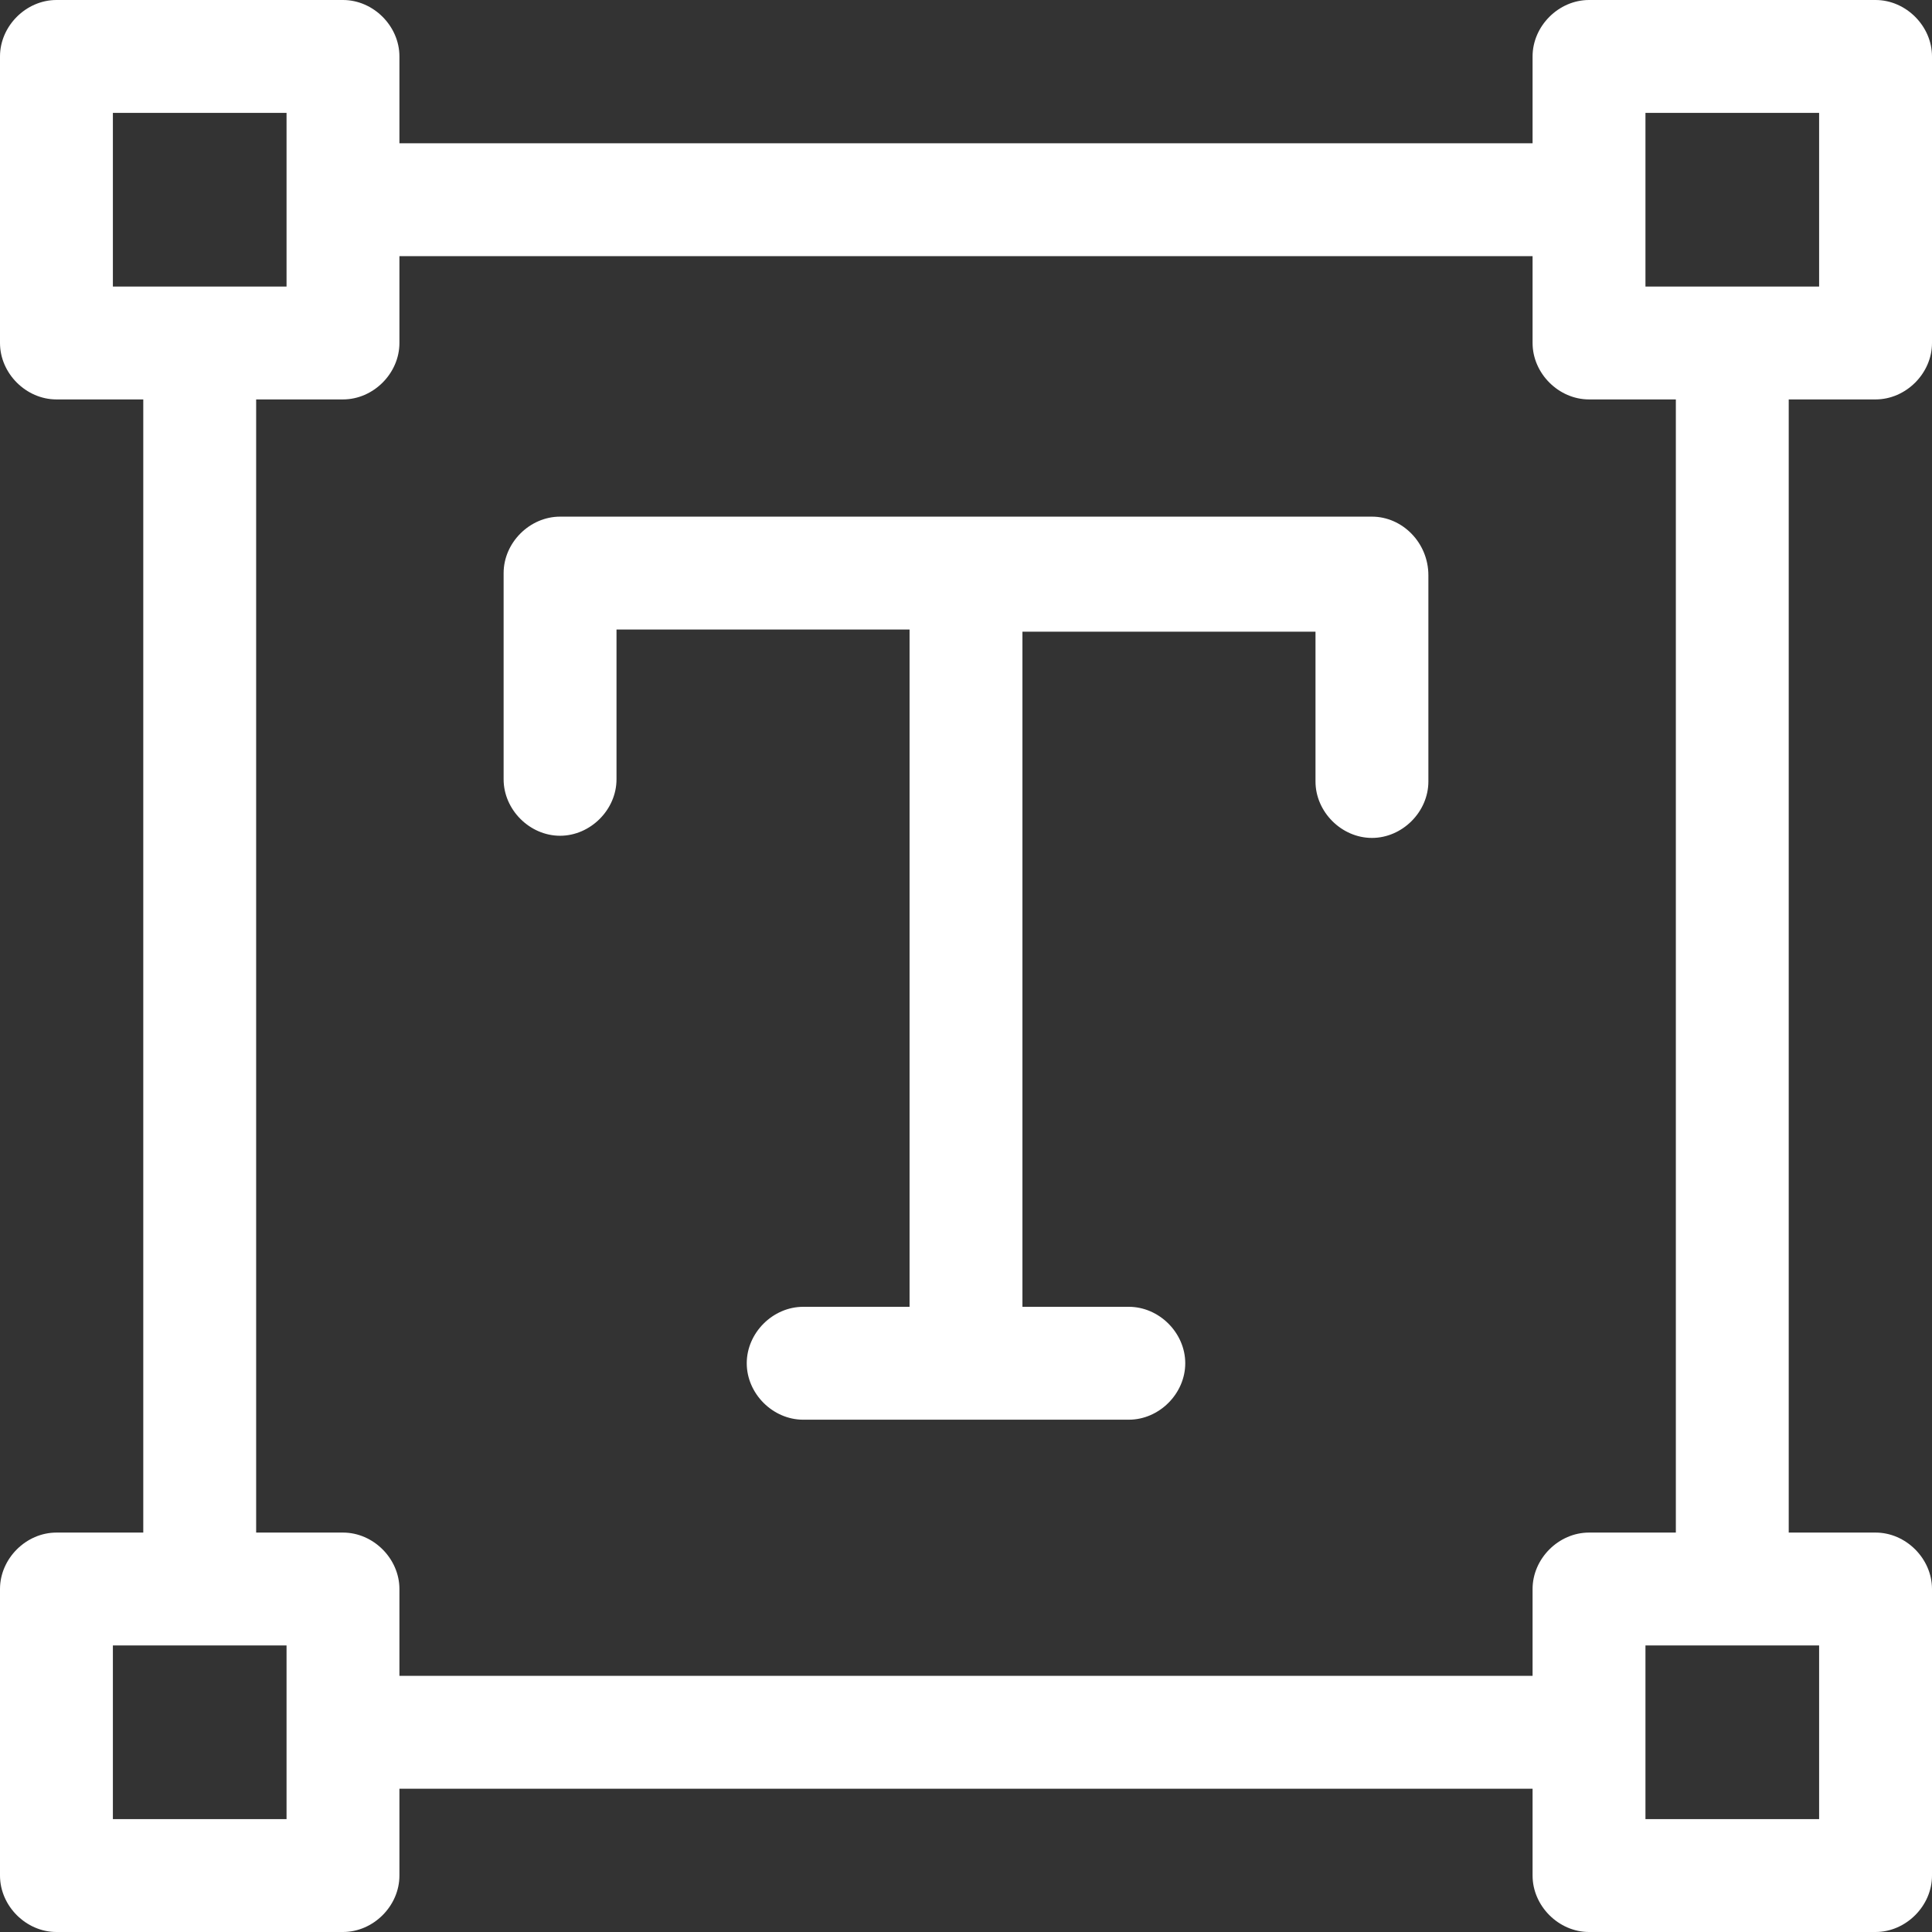
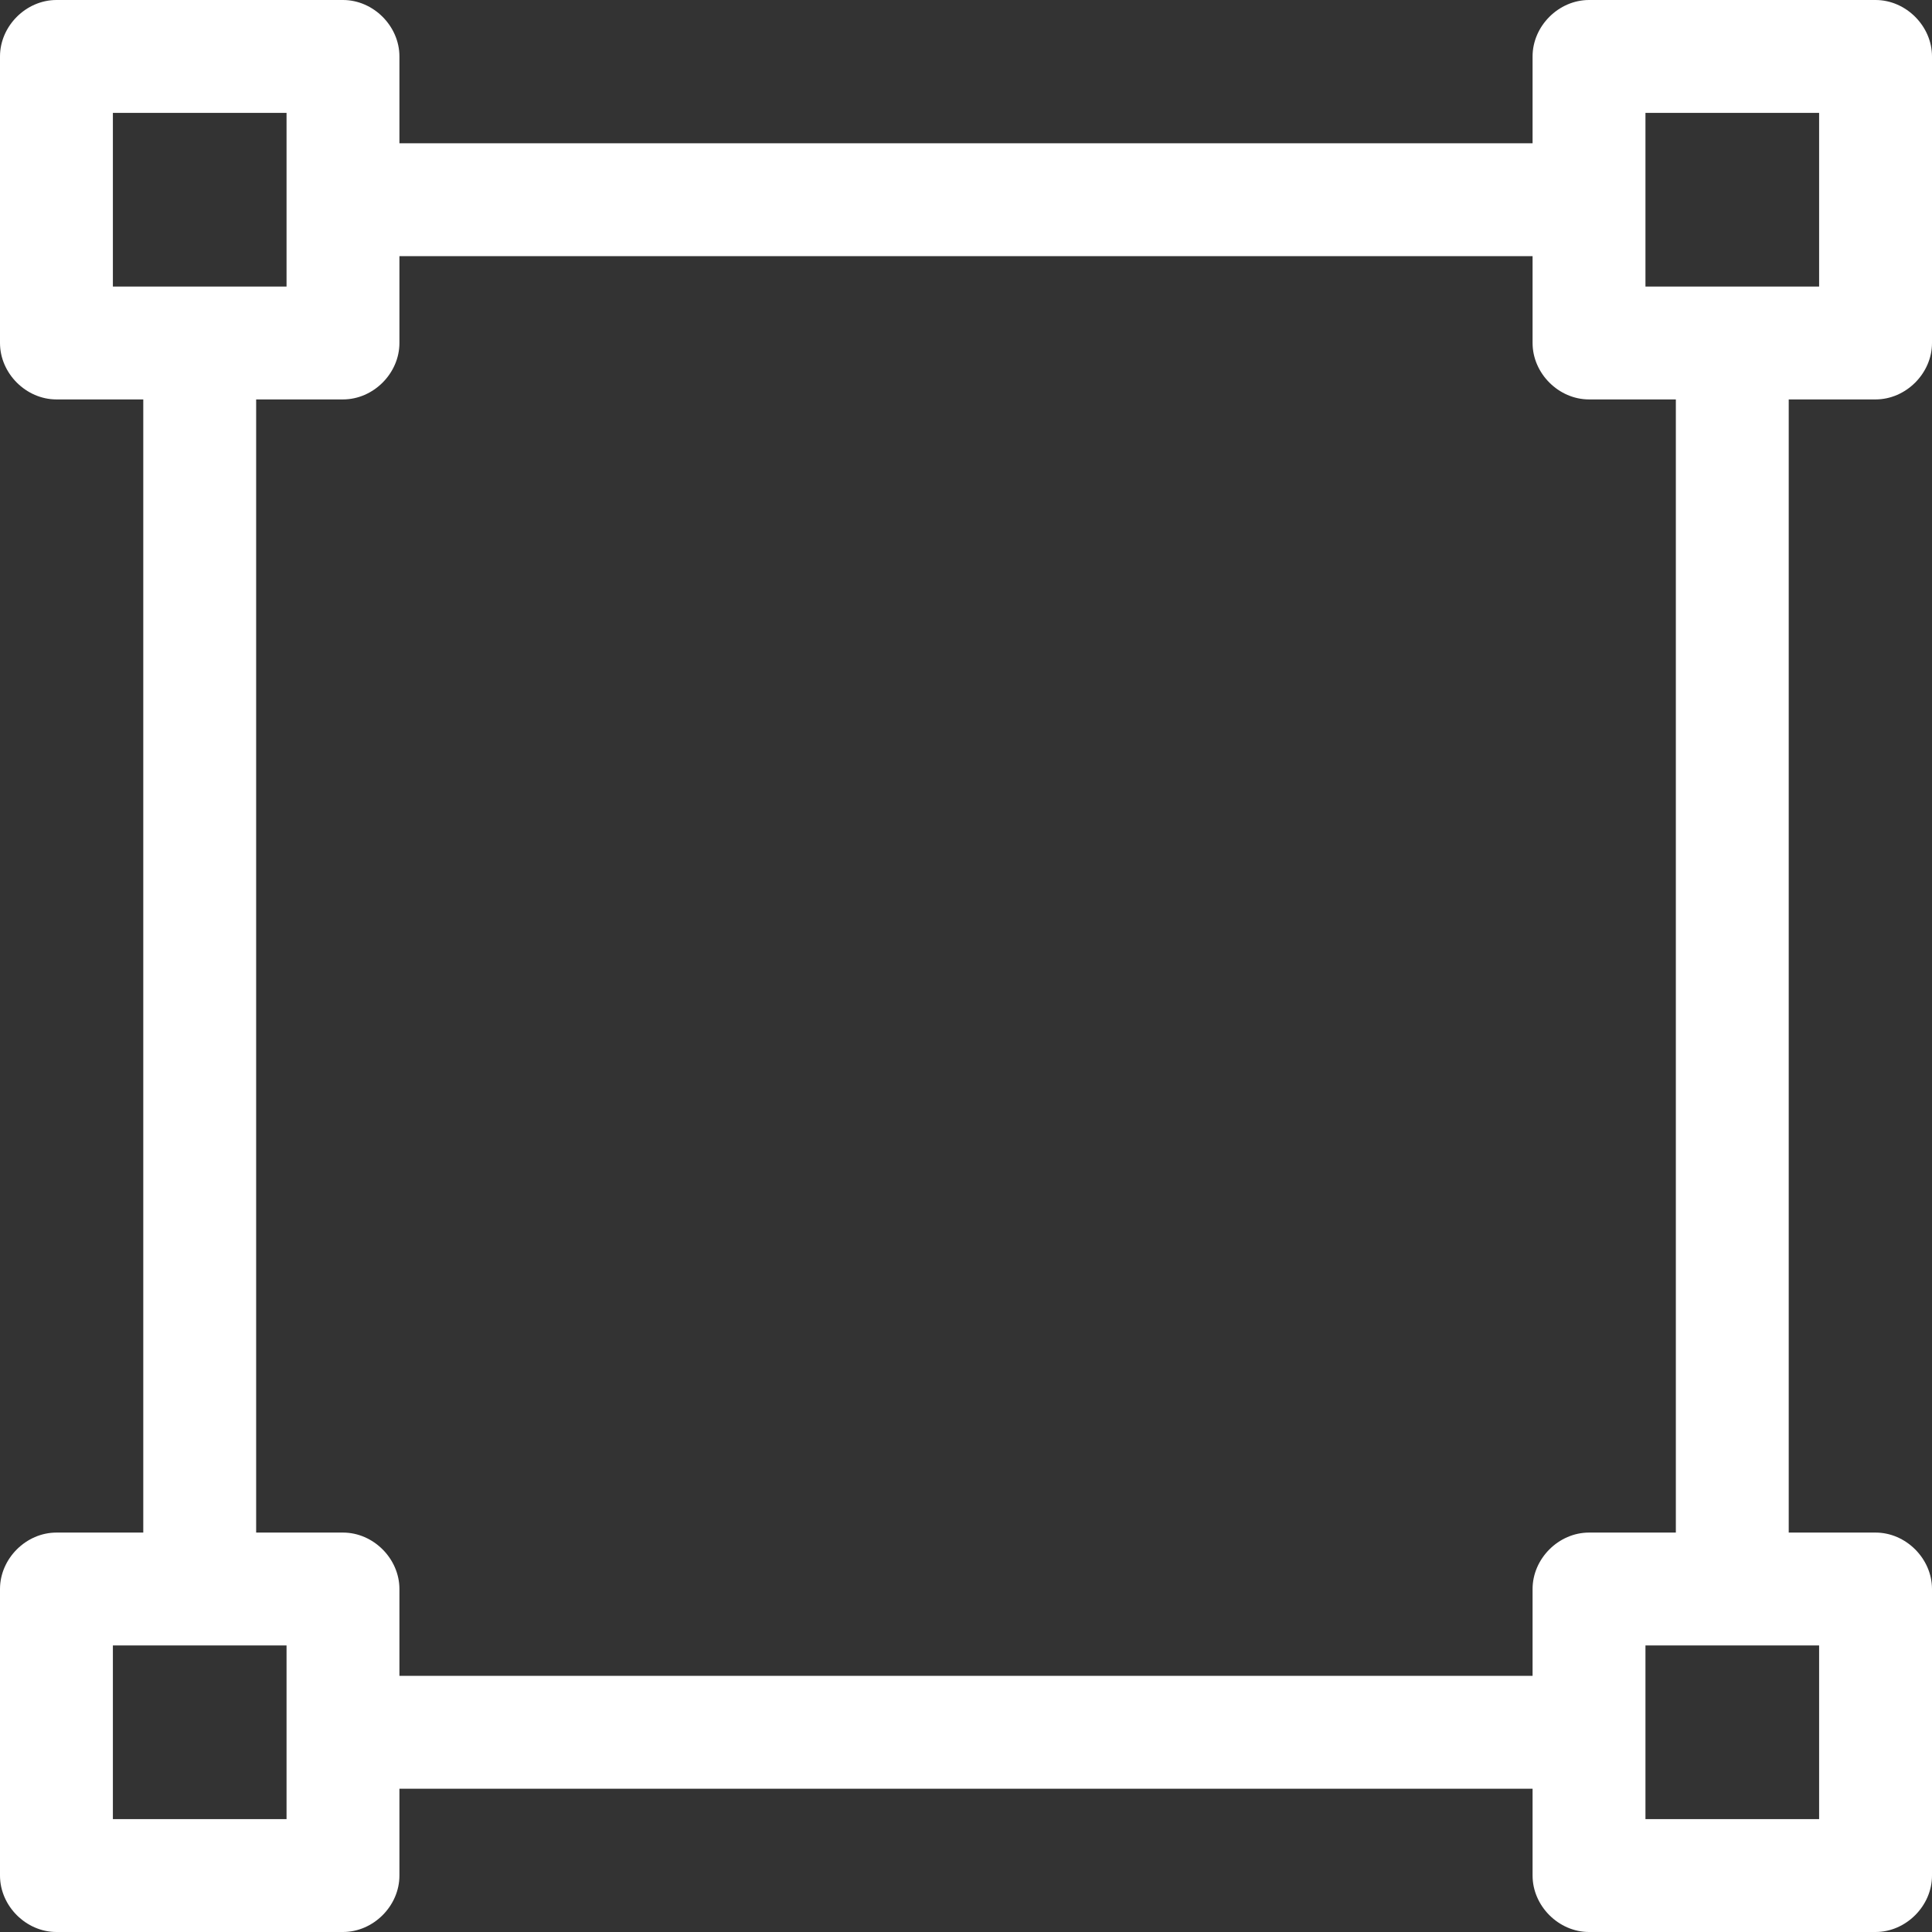
<svg xmlns="http://www.w3.org/2000/svg" version="1.1" id="Layer_1" x="0px" y="0px" viewBox="0 0 89 89" style="enable-background:new 0 0 89 89;" xml:space="preserve">
  <rect x="0" y="0" width="89" height="89" fill="#333333" stroke="none" />
  <g>
    <path fill="#fff" fill-rule="evenodd" d="M86.4,18.4c1.4,0,2.6-1.2,2.6-2.6V2.6C89,1.2,87.8,0,86.4,0H73.2c-1.4,0-2.6,1.2-2.6,2.6v4H18.4v-4c0-1.4-1.2-2.6-2.6-2.6   H2.6C1.2,0,0,1.2,0,2.6v13.2c0,1.4,1.2,2.6,2.6,2.6h4v52.2h-4c-1.4,0-2.6,1.2-2.6,2.6v13.2C0,87.8,1.2,89,2.6,89h13.2   c1.4,0,2.6-1.2,2.6-2.6v-4h52.2v4c0,1.4,1.2,2.6,2.6,2.6h13.2c1.4,0,2.6-1.2,2.6-2.6V73.2c0-1.4-1.2-2.6-2.6-2.6h-4V18.4L86.4,18.4   z M75.8,5.2h8v8h-8V5.2z M5.2,5.2h8v8h-8L5.2,5.2z M13.2,83.8h-8v-8h8V83.8z M83.8,83.8h-8v-8h8V83.8z M77.2,70.6h-4   c-1.4,0-2.6,1.2-2.6,2.6v4H18.4v-4c0-1.4-1.2-2.6-2.6-2.6h-4V18.4h4c1.4,0,2.6-1.2,2.6-2.6v-4h52.2v4c0,1.4,1.2,2.6,2.6,2.6h4   L77.2,70.6L77.2,70.6z" />
-     <path fill="#fff" fill-rule="evenodd" d="M63.2,23.8H25.8c-1.4,0-2.6,1.2-2.6,2.6v9.5c0,1.4,1.2,2.6,2.6,2.6c1.4,0,2.6-1.2,2.6-2.6v-6.9h13.5v31.2H37   c-1.4,0-2.6,1.2-2.6,2.6s1.2,2.6,2.6,2.6H52c1.4,0,2.6-1.2,2.6-2.6s-1.2-2.6-2.6-2.6h-4.9V29.1h13.5v6.9c0,1.4,1.2,2.6,2.6,2.6   c1.4,0,2.6-1.2,2.6-2.6v-9.5C65.8,25,64.6,23.8,63.2,23.8L63.2,23.8z" />
  </g>
</svg>